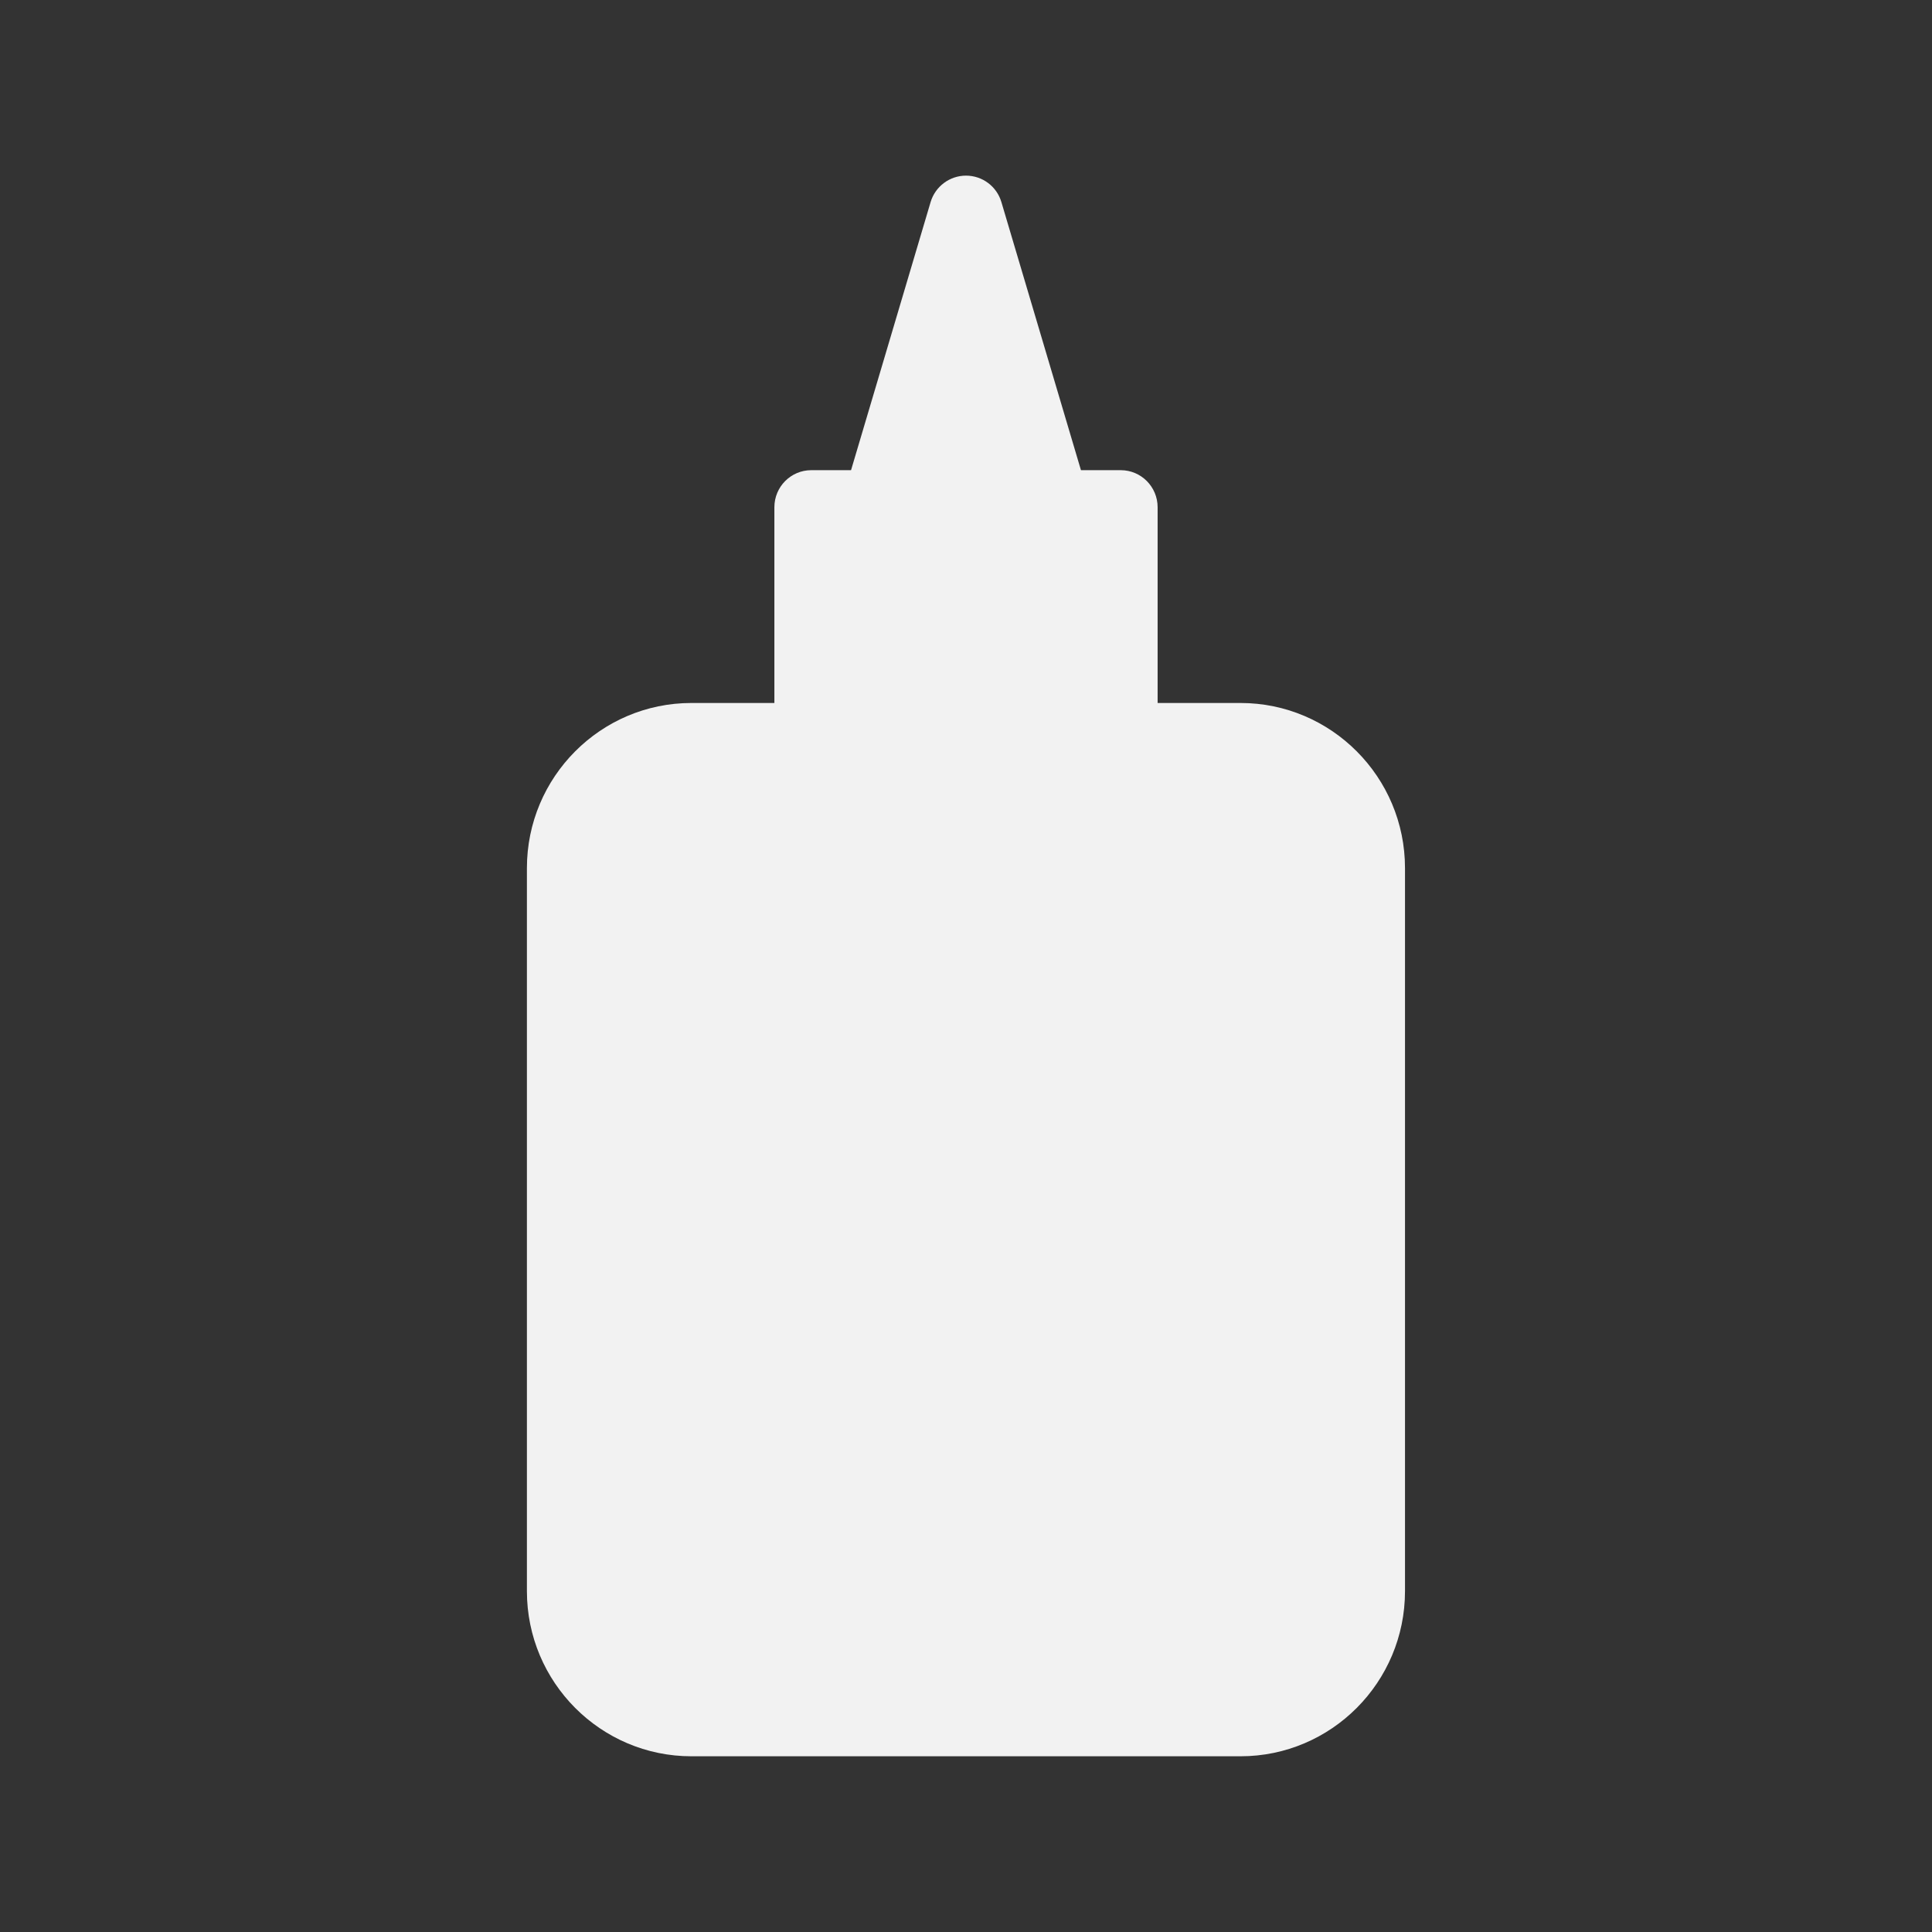
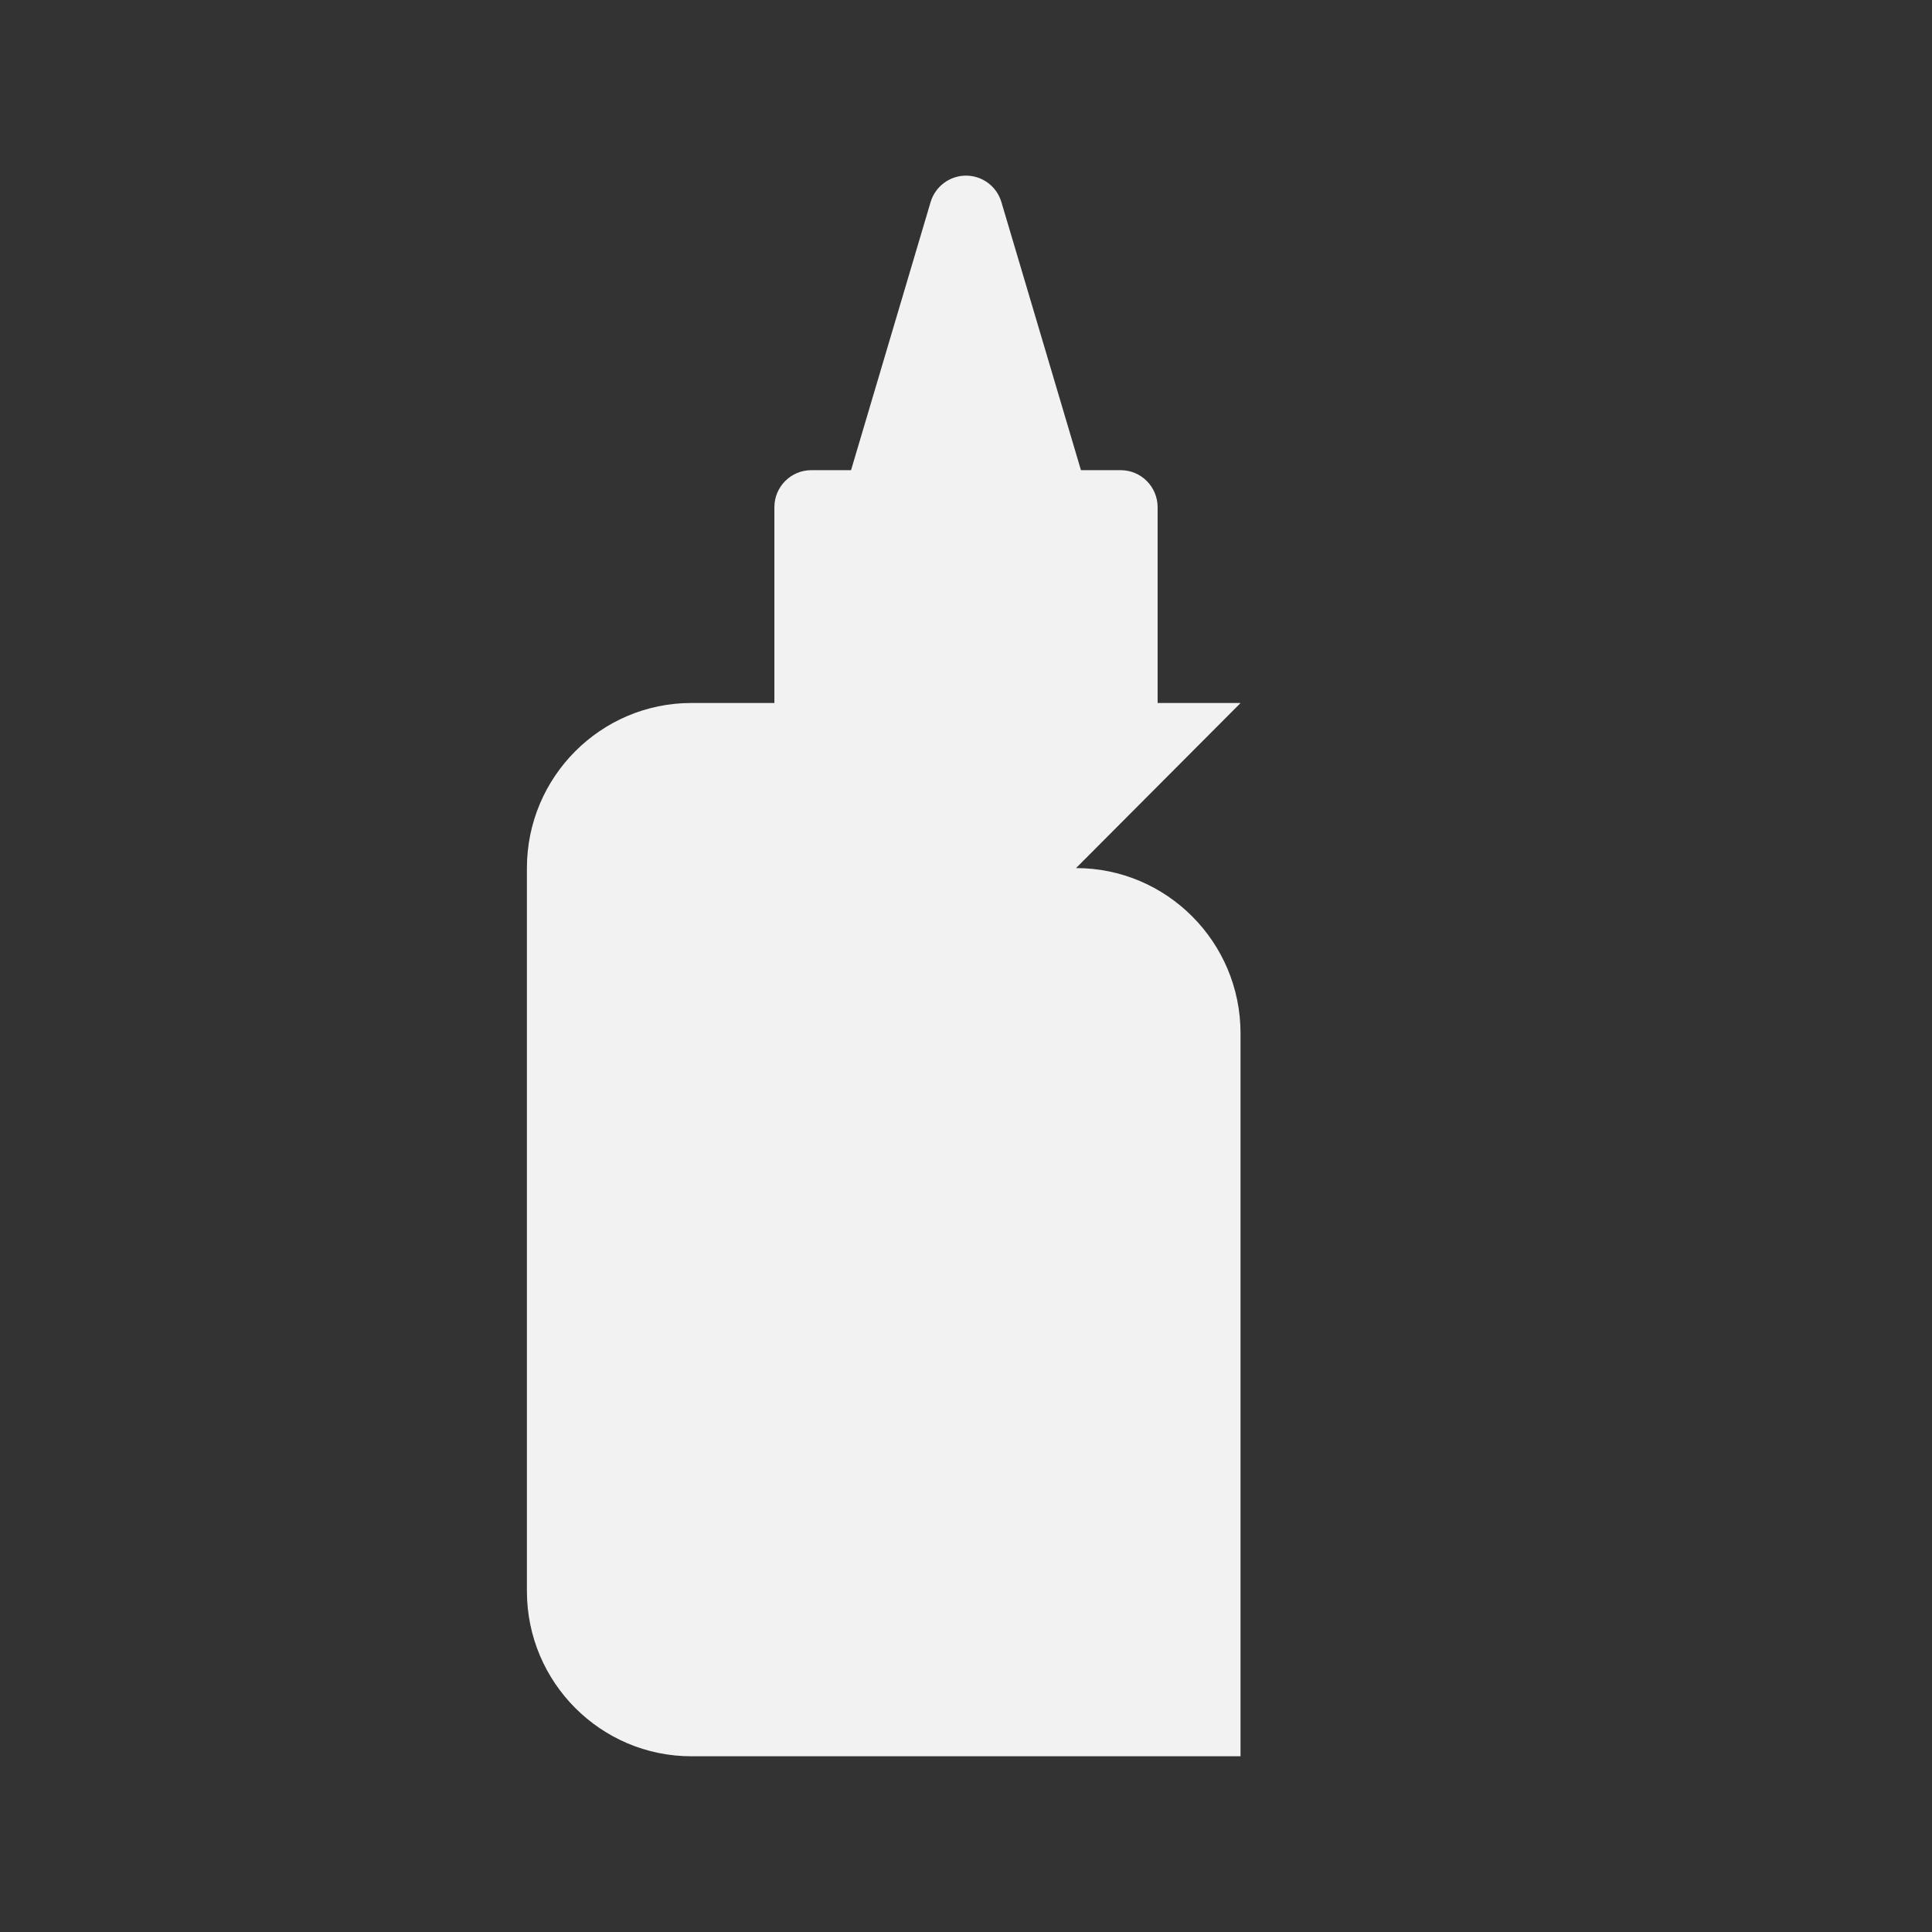
<svg xmlns="http://www.w3.org/2000/svg" viewBox="0 0 22 22">
  <rect x="0" y="0" width="22" height="22" fill="#333333" stroke="none" />
  <defs id="defs3051">
    <style type="text/css" id="current-color-scheme">
     .ColorScheme-Text {
       color:#f2f2f2;
     }
     </style>
  </defs>
-   <path style="fill:currentColor;fill-opacity:1;stroke:none" d="m14.127 8.005h-.945v-2.229c0-.233-.188-.422-.42-.422h-.453l-.906-3.053c-.053-.179-.217-.301-.403-.301-.186 0-.35.123-.403.301l-.906 3.053h-.453c-.232 0-.42.189-.42.422v2.229h-.945c-1.033 0-1.873.843-1.873 1.88v8.234c0 1.037.84 1.88 1.873 1.88h6.253c1.033 0 1.873-.843 1.873-1.88v-8.234c0-1.037-.84-1.88-1.873-1.88z" class="ColorScheme-Text" />
+   <path style="fill:currentColor;fill-opacity:1;stroke:none" d="m14.127 8.005h-.945v-2.229c0-.233-.188-.422-.42-.422h-.453l-.906-3.053c-.053-.179-.217-.301-.403-.301-.186 0-.35.123-.403.301l-.906 3.053h-.453c-.232 0-.42.189-.42.422v2.229h-.945c-1.033 0-1.873.843-1.873 1.88v8.234c0 1.037.84 1.88 1.873 1.88h6.253v-8.234c0-1.037-.84-1.88-1.873-1.88z" class="ColorScheme-Text" />
</svg>